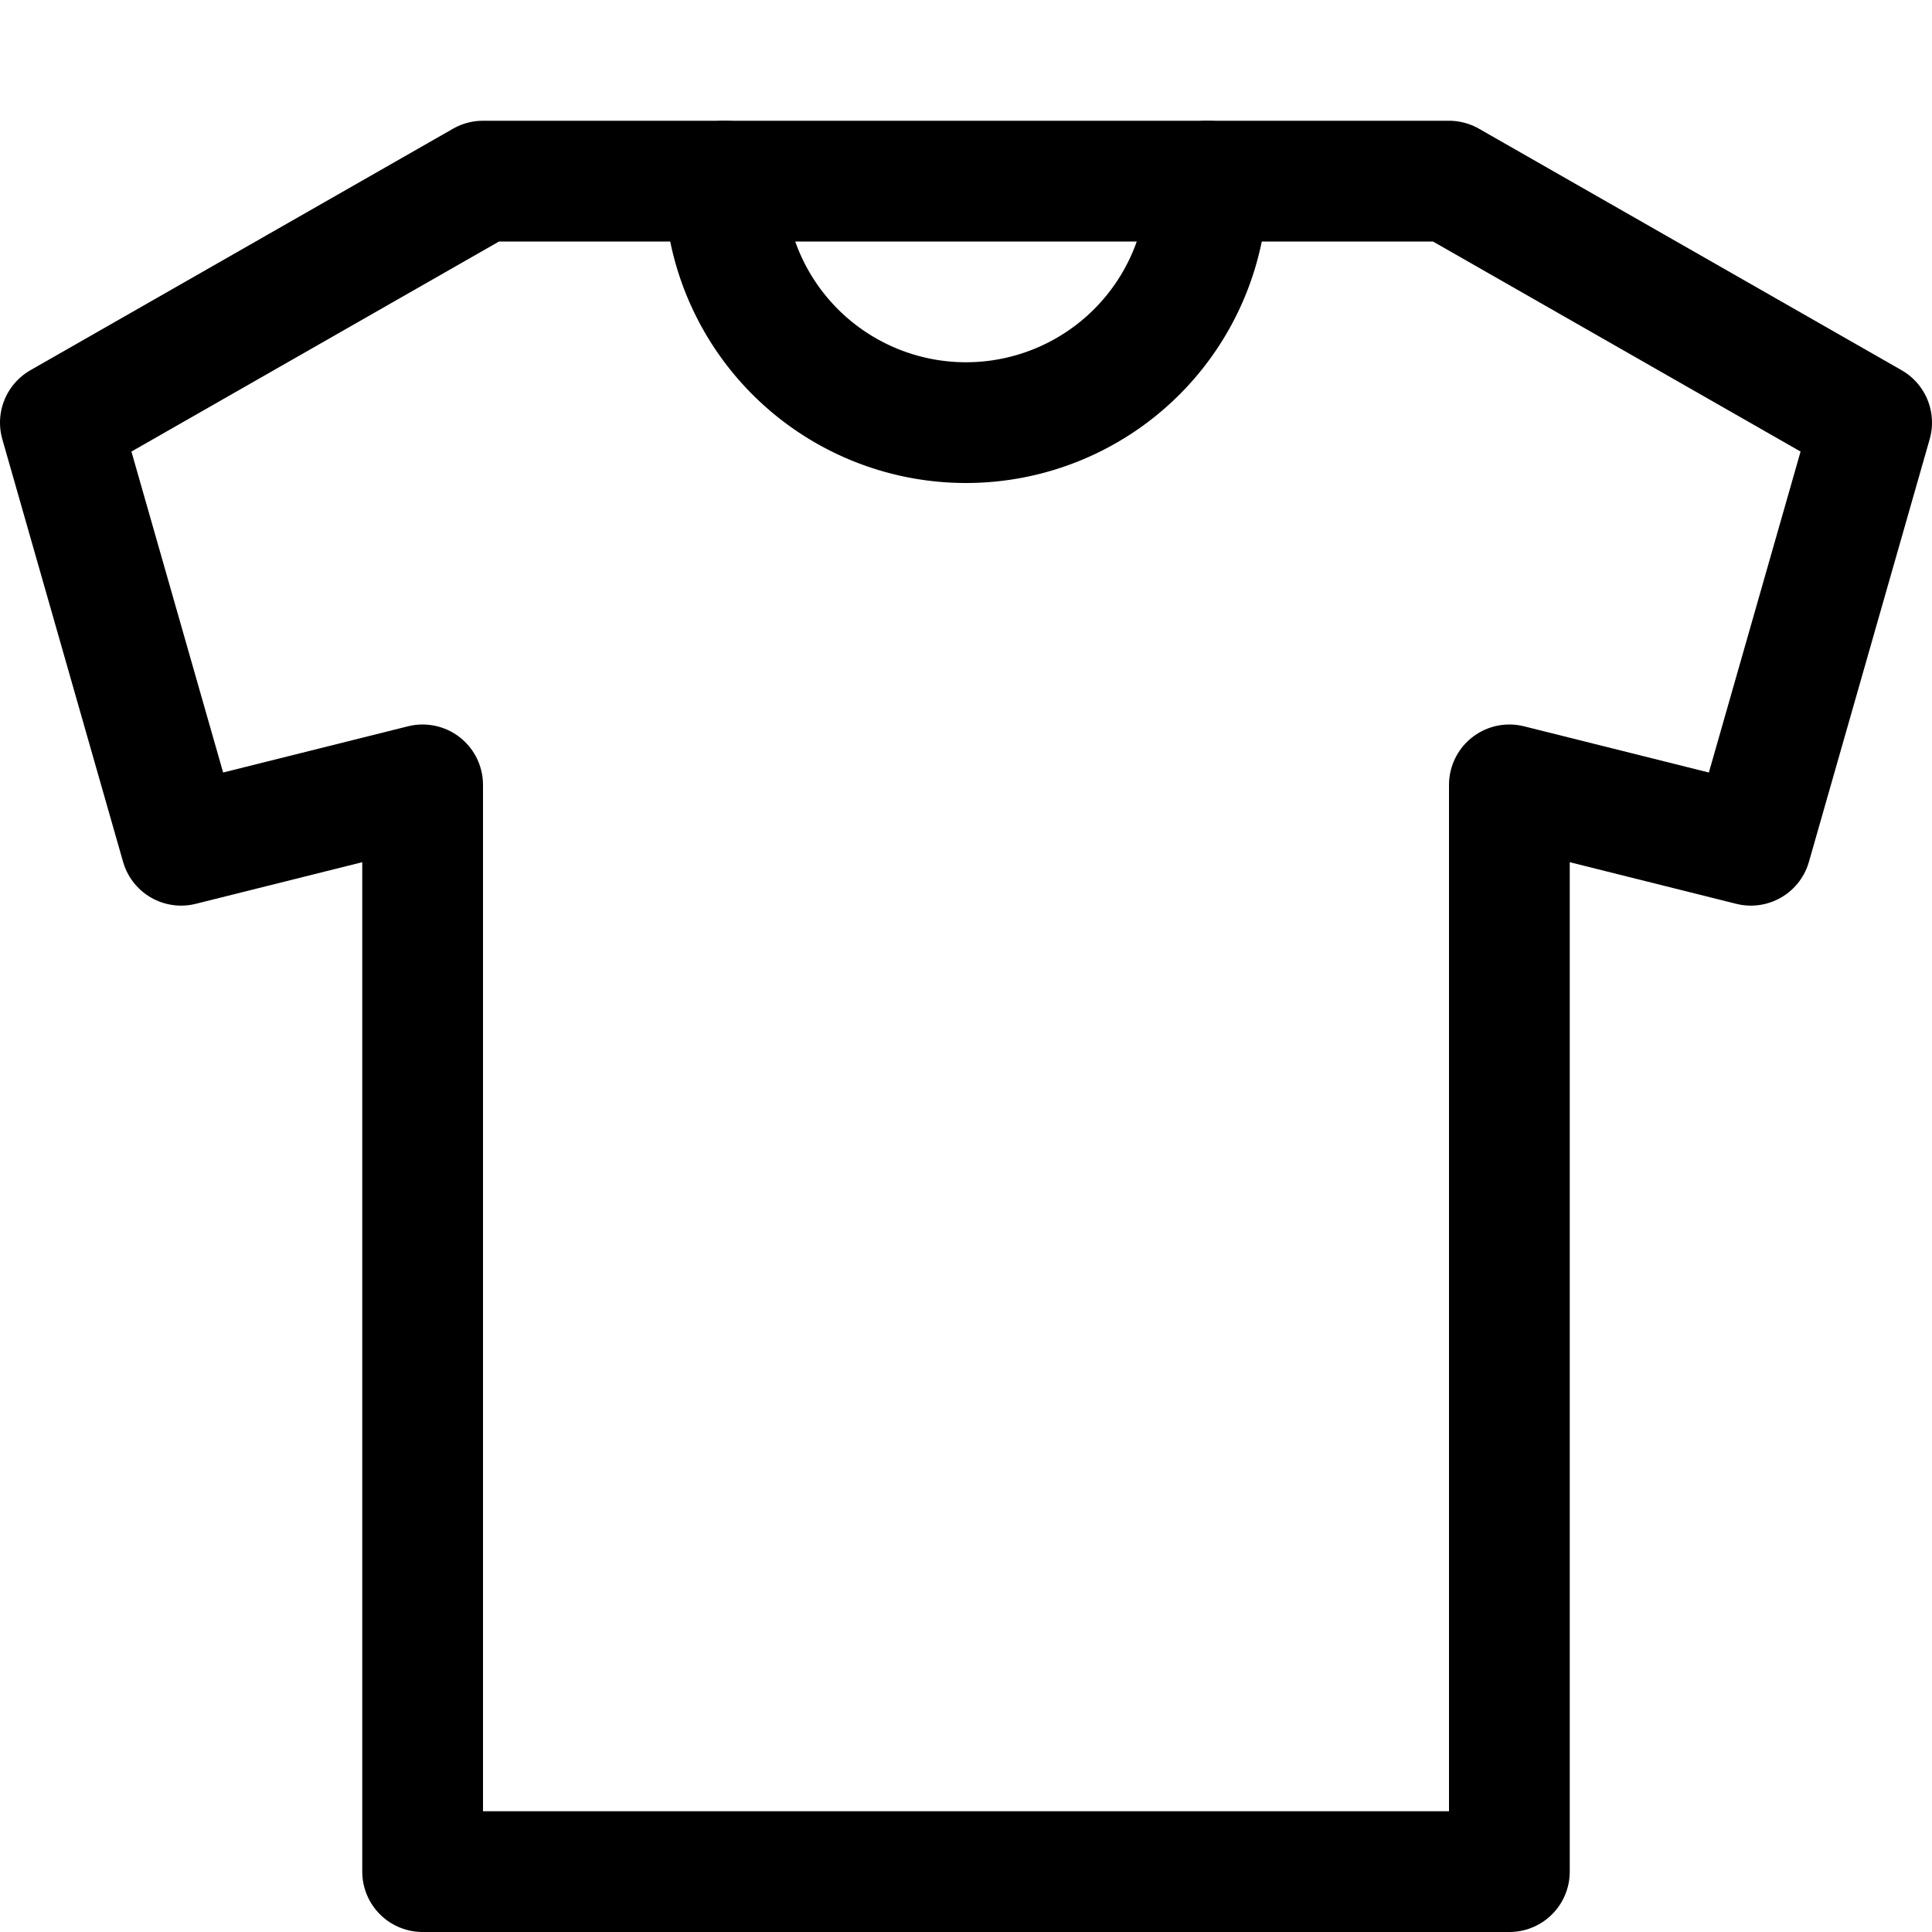
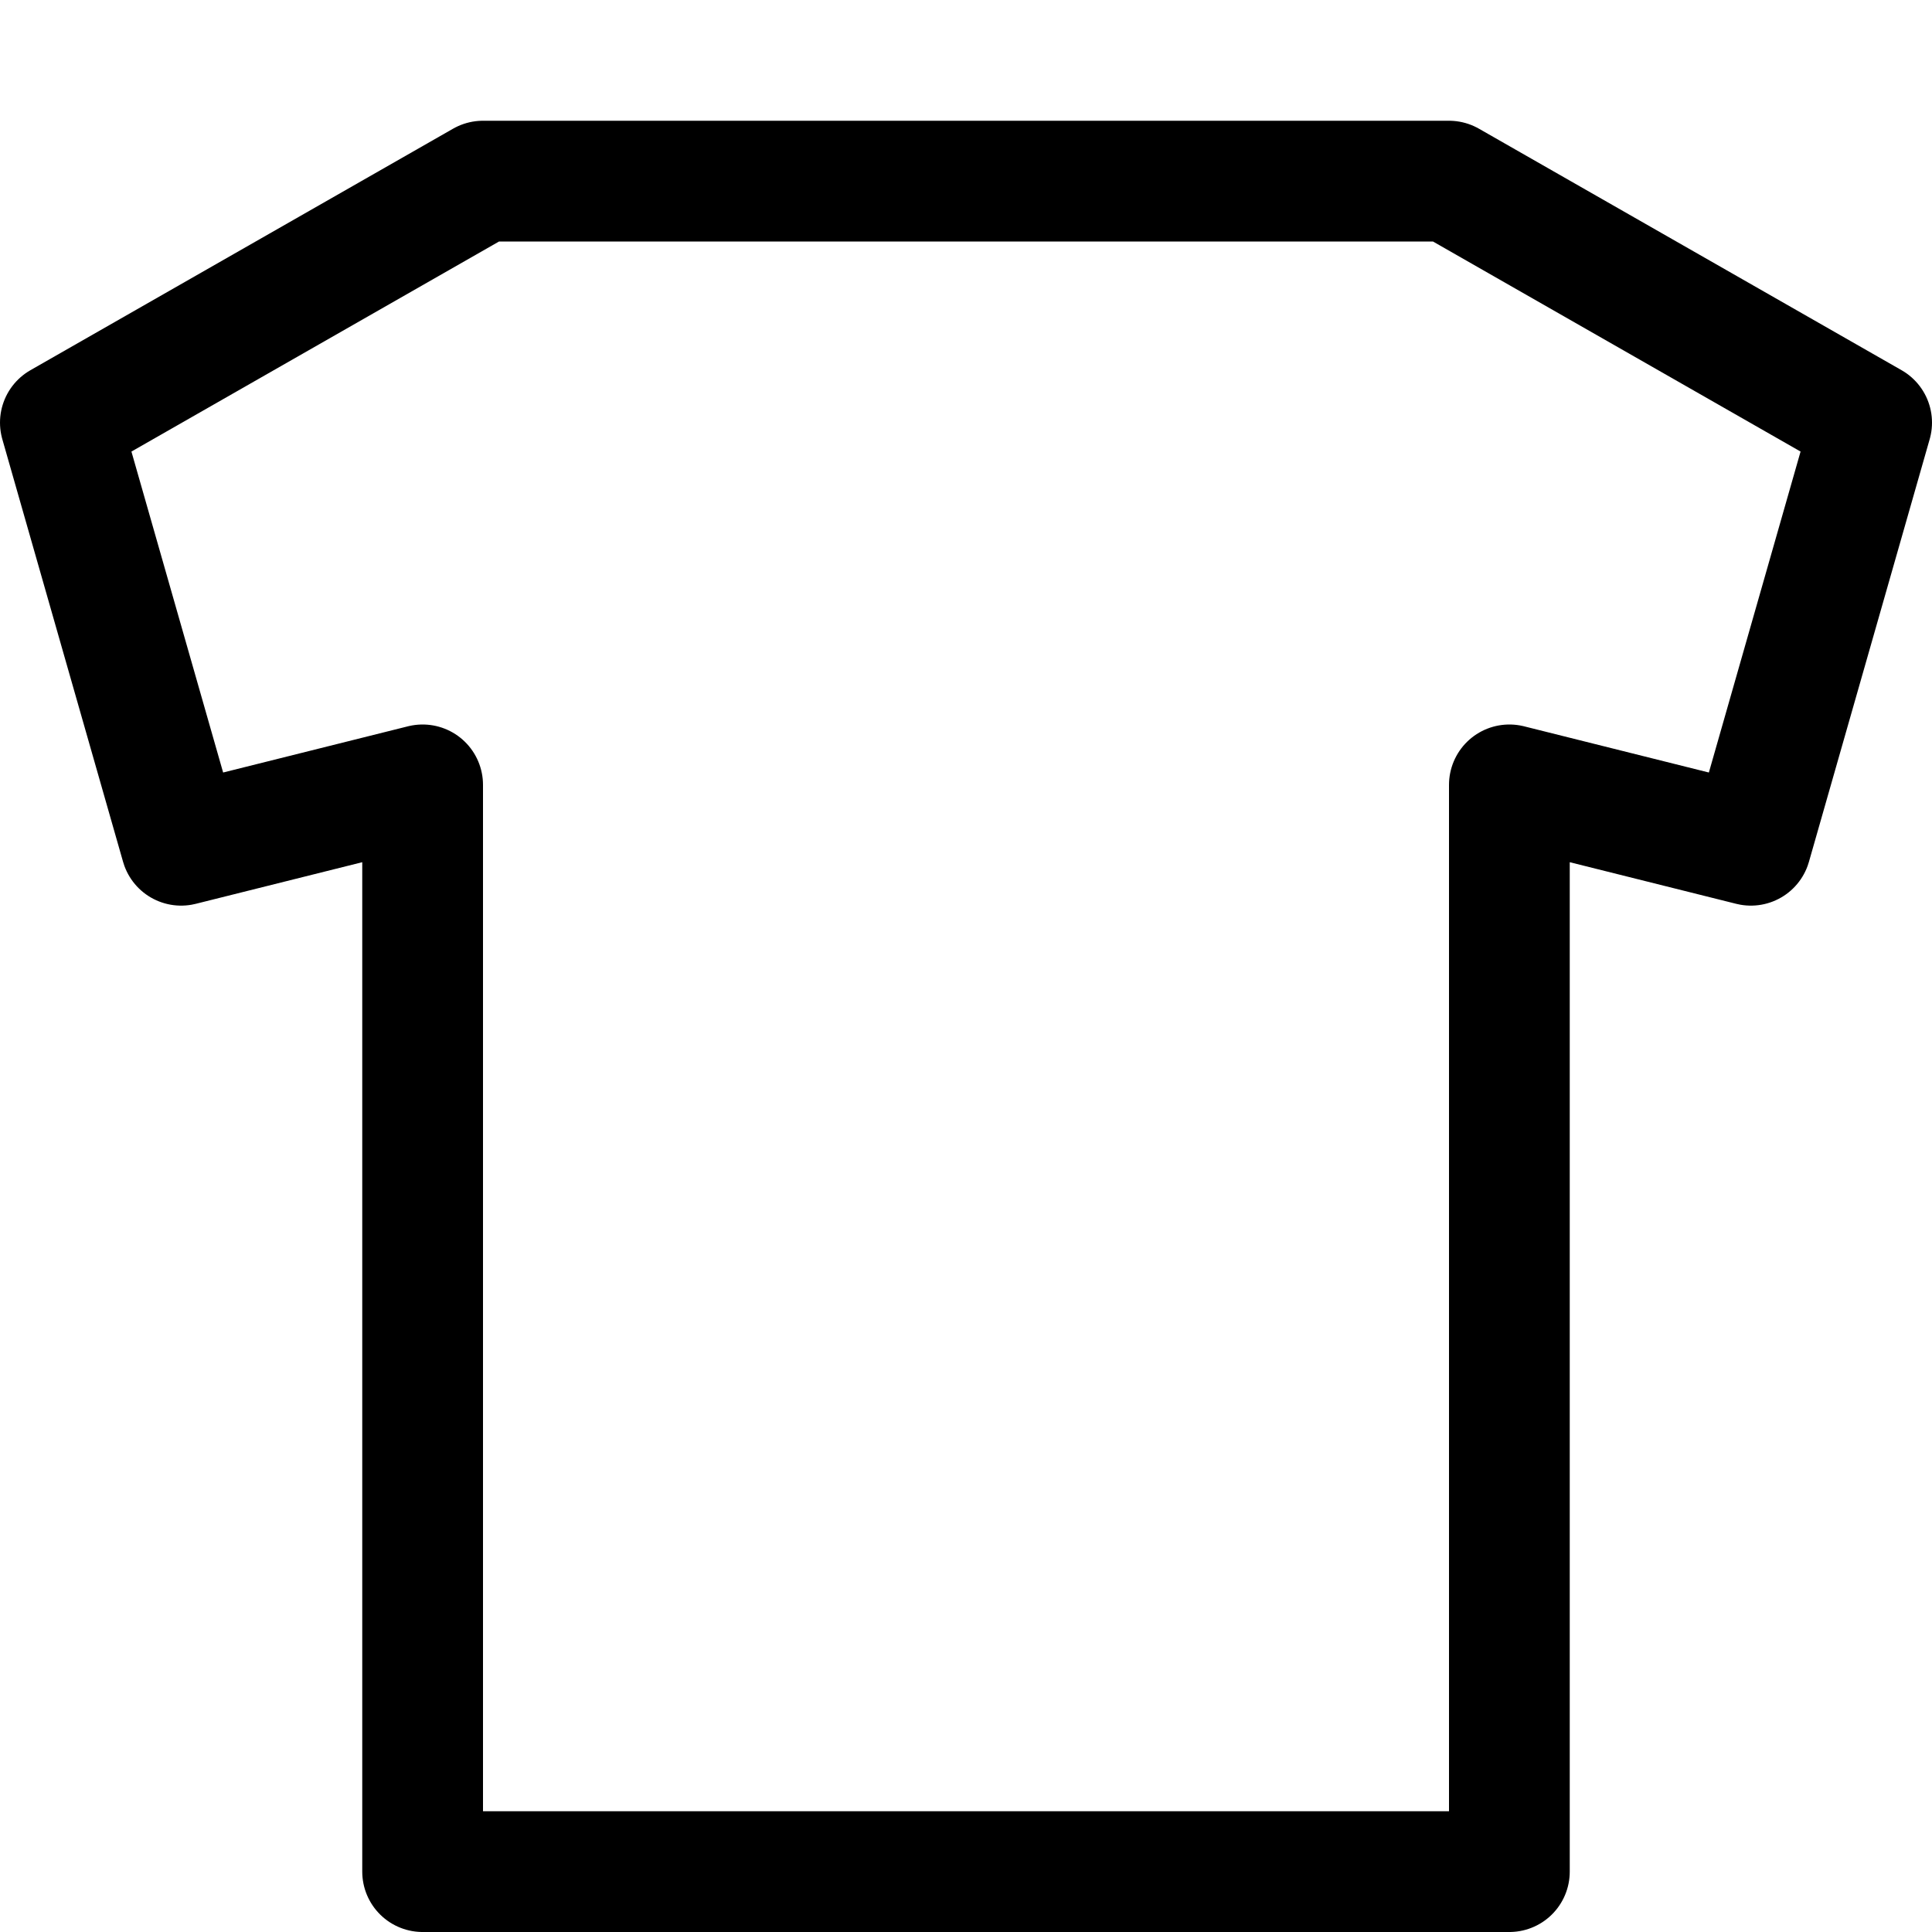
<svg xmlns="http://www.w3.org/2000/svg" viewBox="0 0 16 16">
  <title>shirt</title>
  <g>
    <polygon points="12 1.5 15.5 3.5 14.5 7 12.5 6.5 12.5 15.5 3.5 15.5 3.5 6.5 1.5 7 0.5 3.5 4 1.5 12 1.5" fill="none" stroke="#000" stroke-linecap="round" stroke-linejoin="round" />
-     <path d="M6,1.5a2,2,0,0,0,4,0" fill="none" stroke="#000" stroke-linecap="round" stroke-linejoin="round" />
  </g>
</svg>